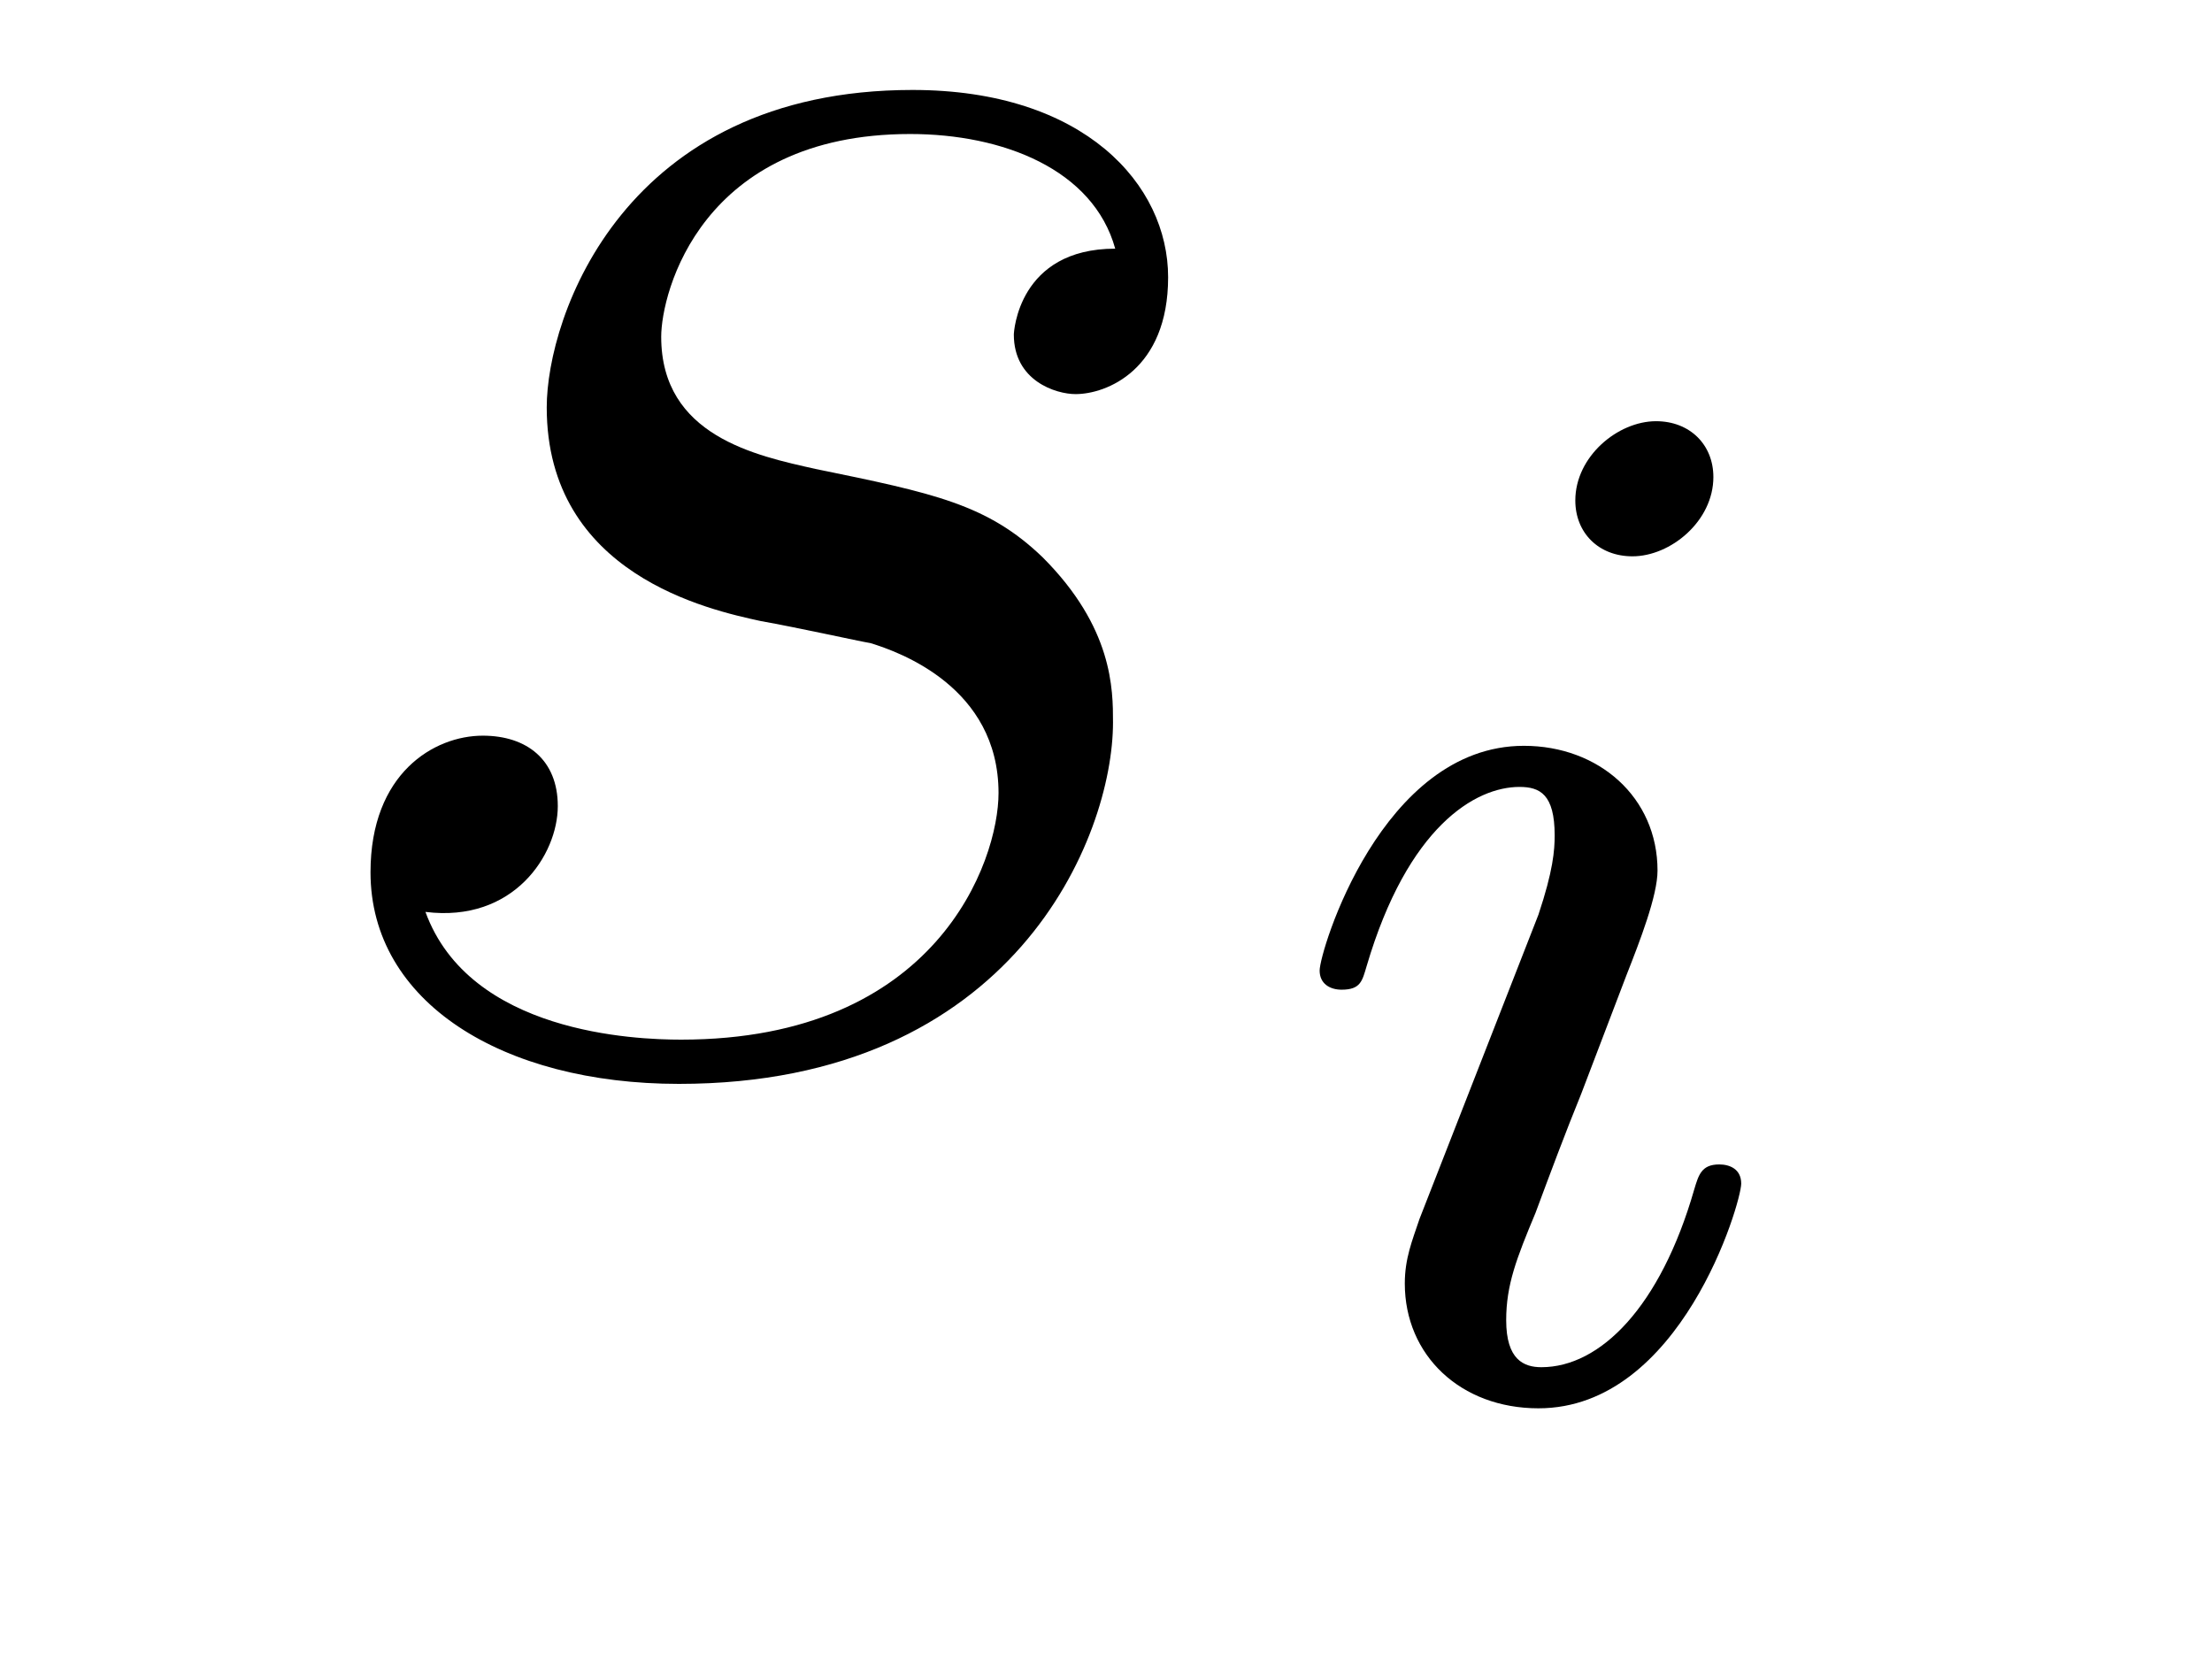
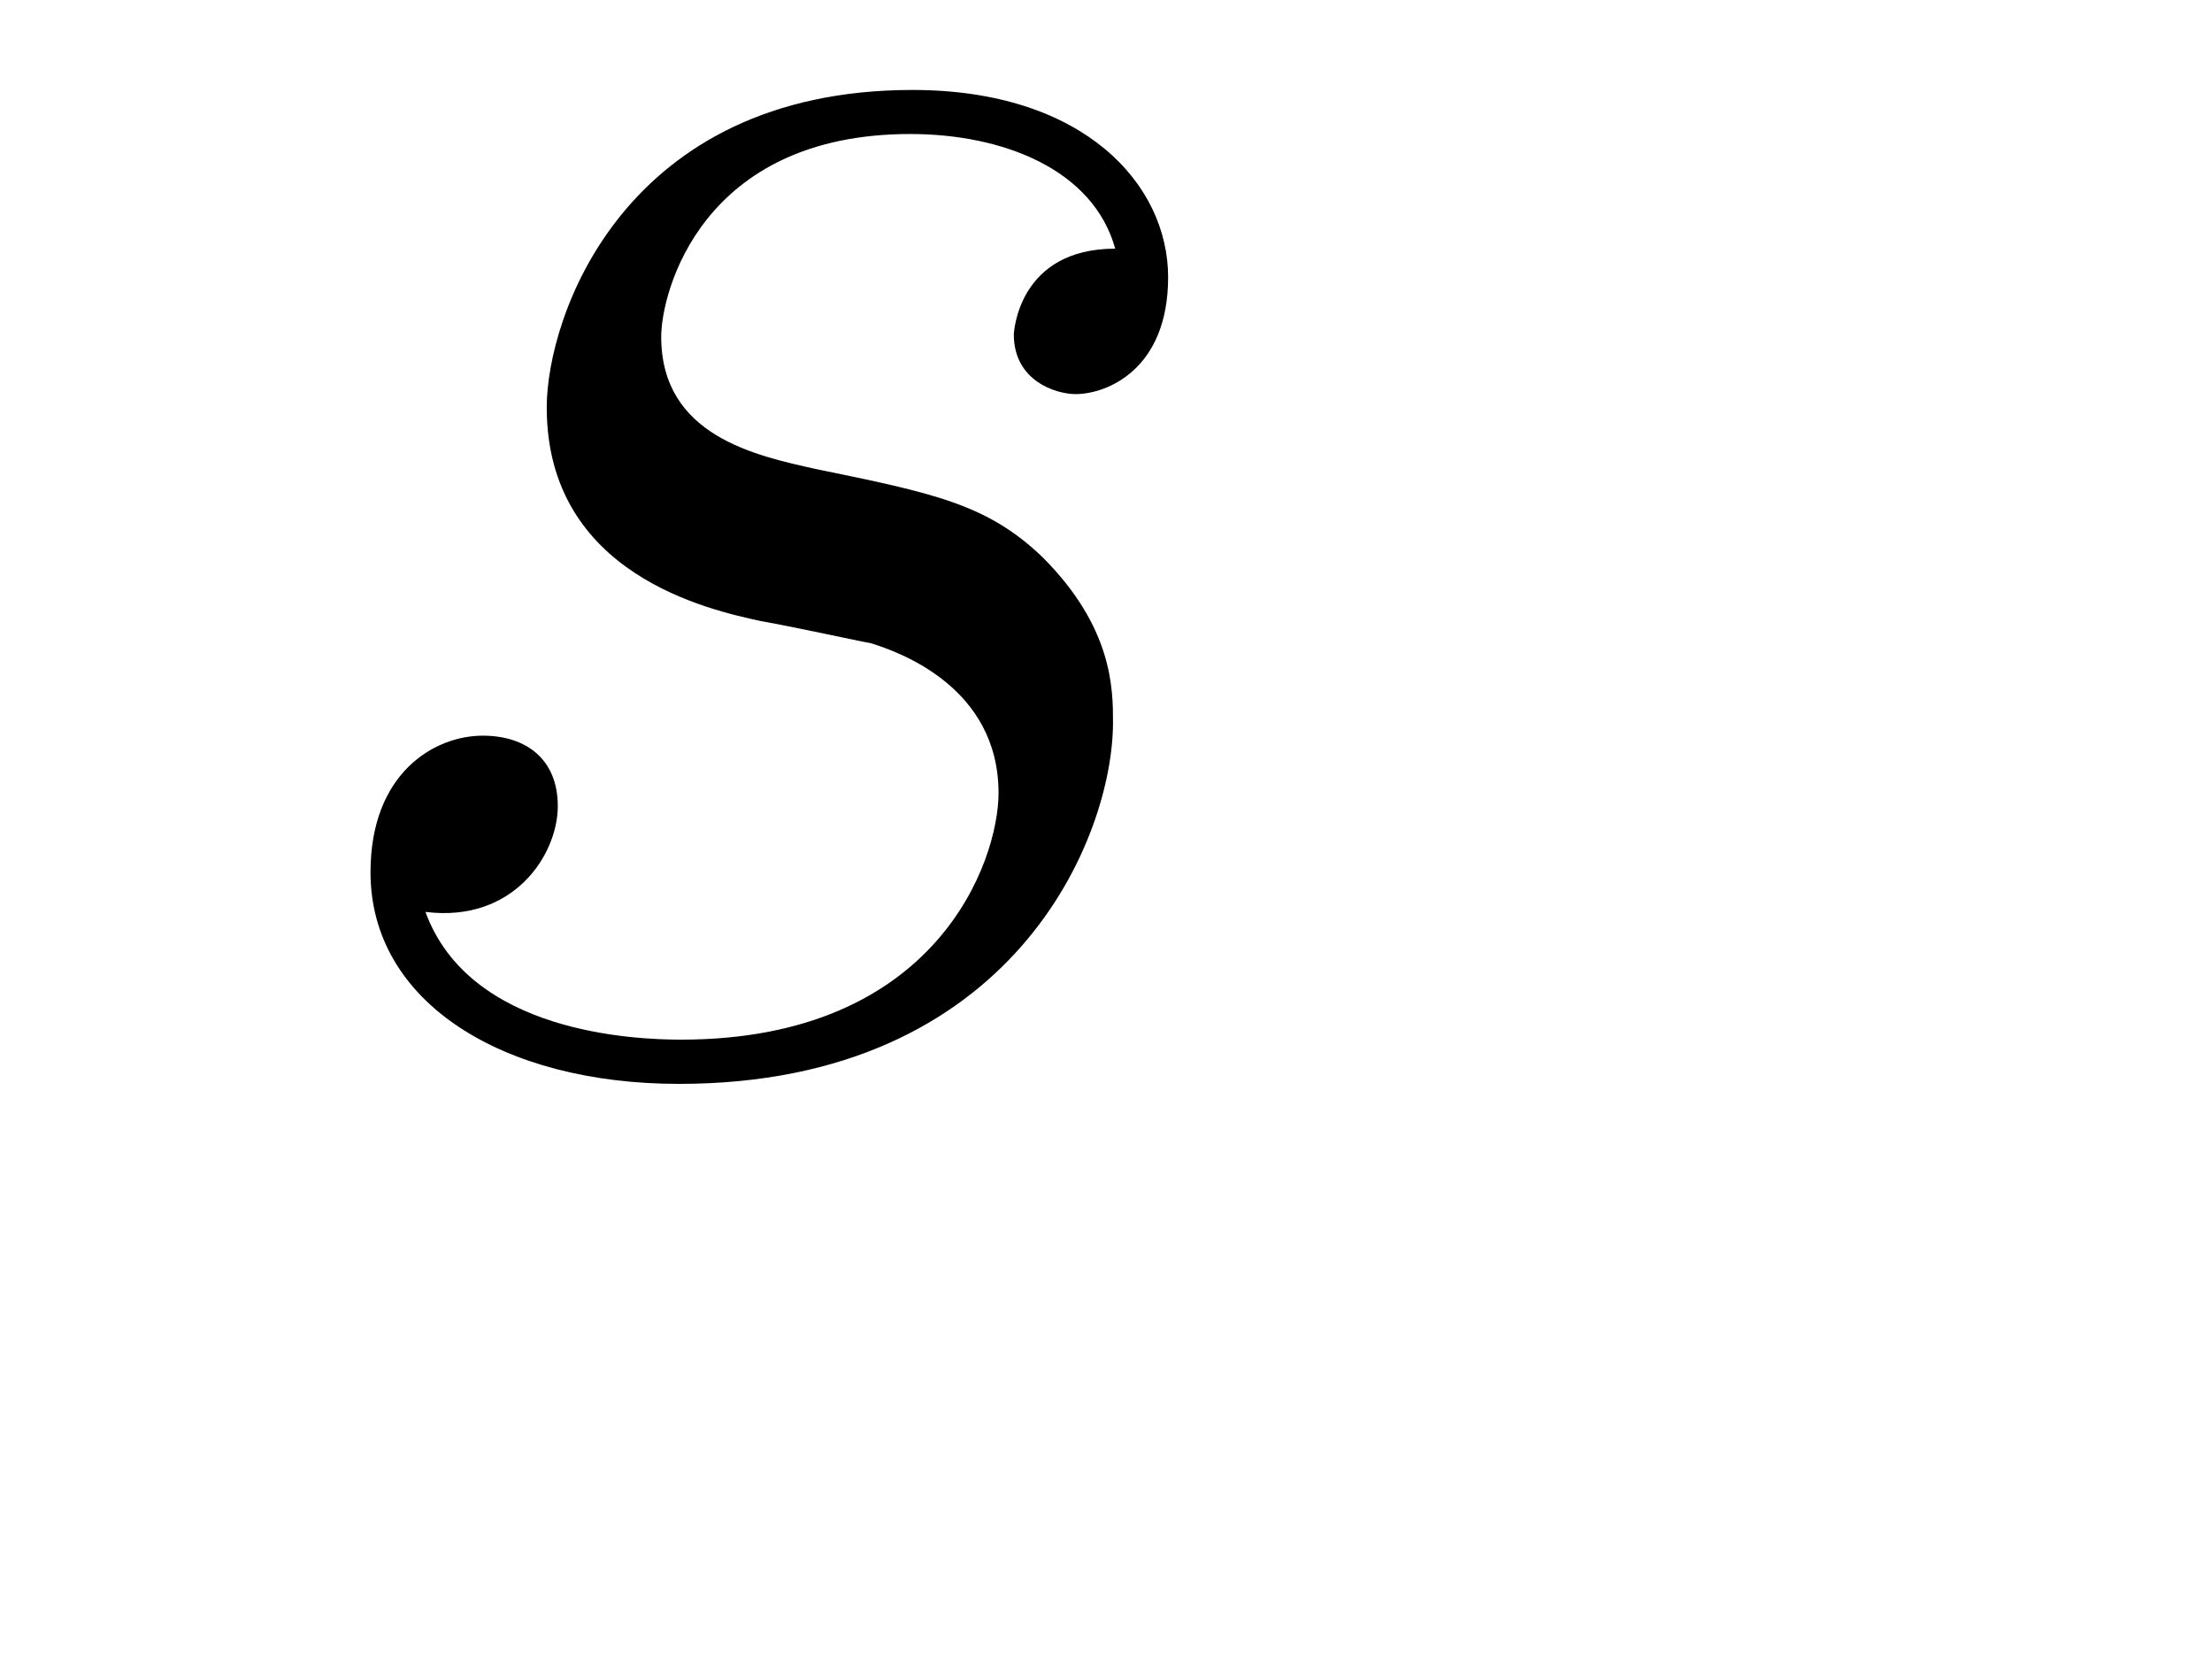
<svg xmlns="http://www.w3.org/2000/svg" version="1.1" width="12pt" height="9pt" viewBox="0 -9 12 9">
  <g id="page1">
    <g transform="matrix(1 0 0 -1 -127 651)">
      <path d="M131.126 656.631C131.329 656.595 131.652 656.523 131.723 656.511C131.879 656.463 132.417 656.272 132.417 655.698C132.417 655.328 132.082 654.36 130.695 654.36C130.444 654.36 129.548 654.395 129.308 655.053C129.787 654.993 130.026 655.364 130.026 655.627C130.026 655.878 129.858 656.009 129.619 656.009C129.356 656.009 129.01 655.806 129.01 655.268C129.01 654.563 129.727 654.12 130.683 654.12C132.5 654.12 133.038 655.459 133.038 656.081C133.038 656.26 133.038 656.595 132.656 656.977C132.357 657.264 132.07 657.324 131.424 657.456C131.102 657.528 130.587 657.635 130.587 658.173C130.587 658.412 130.803 659.273 131.938 659.273C132.441 659.273 132.931 659.081 133.05 658.651C132.524 658.651 132.5 658.197 132.5 658.185C132.5 657.934 132.728 657.862 132.835 657.862C133.002 657.862 133.337 657.993 133.337 658.496C133.337 658.998 132.883 659.512 131.95 659.512C130.384 659.512 129.966 658.281 129.966 657.79C129.966 656.882 130.851 656.691 131.126 656.631Z" />
-       <path d="M136.295 657.412C136.295 657.588 136.167 657.715 135.984 657.715C135.777 657.715 135.546 657.524 135.546 657.285C135.546 657.109 135.673 656.982 135.856 656.982C136.063 656.982 136.295 657.173 136.295 657.412ZM135.131 654.488L134.701 653.388C134.661 653.269 134.621 653.173 134.621 653.037C134.621 652.647 134.924 652.36 135.346 652.36C136.119 652.36 136.446 653.476 136.446 653.579C136.446 653.659 136.382 653.683 136.327 653.683C136.231 653.683 136.215 653.627 136.191 653.547C136.008 652.91 135.681 652.583 135.362 652.583C135.267 652.583 135.171 652.623 135.171 652.838C135.171 653.03 135.227 653.173 135.33 653.42C135.41 653.635 135.49 653.85 135.578 654.066L135.824 654.711C135.896 654.894 135.992 655.141 135.992 655.277C135.992 655.675 135.673 655.954 135.267 655.954C134.494 655.954 134.159 654.838 134.159 654.735C134.159 654.663 134.215 654.631 134.278 654.631C134.382 654.631 134.39 654.679 134.414 654.759C134.637 655.516 135.004 655.731 135.243 655.731C135.354 655.731 135.434 655.691 135.434 655.468C135.434 655.388 135.426 655.277 135.346 655.038L135.131 654.488Z" />
    </g>
  </g>
</svg>